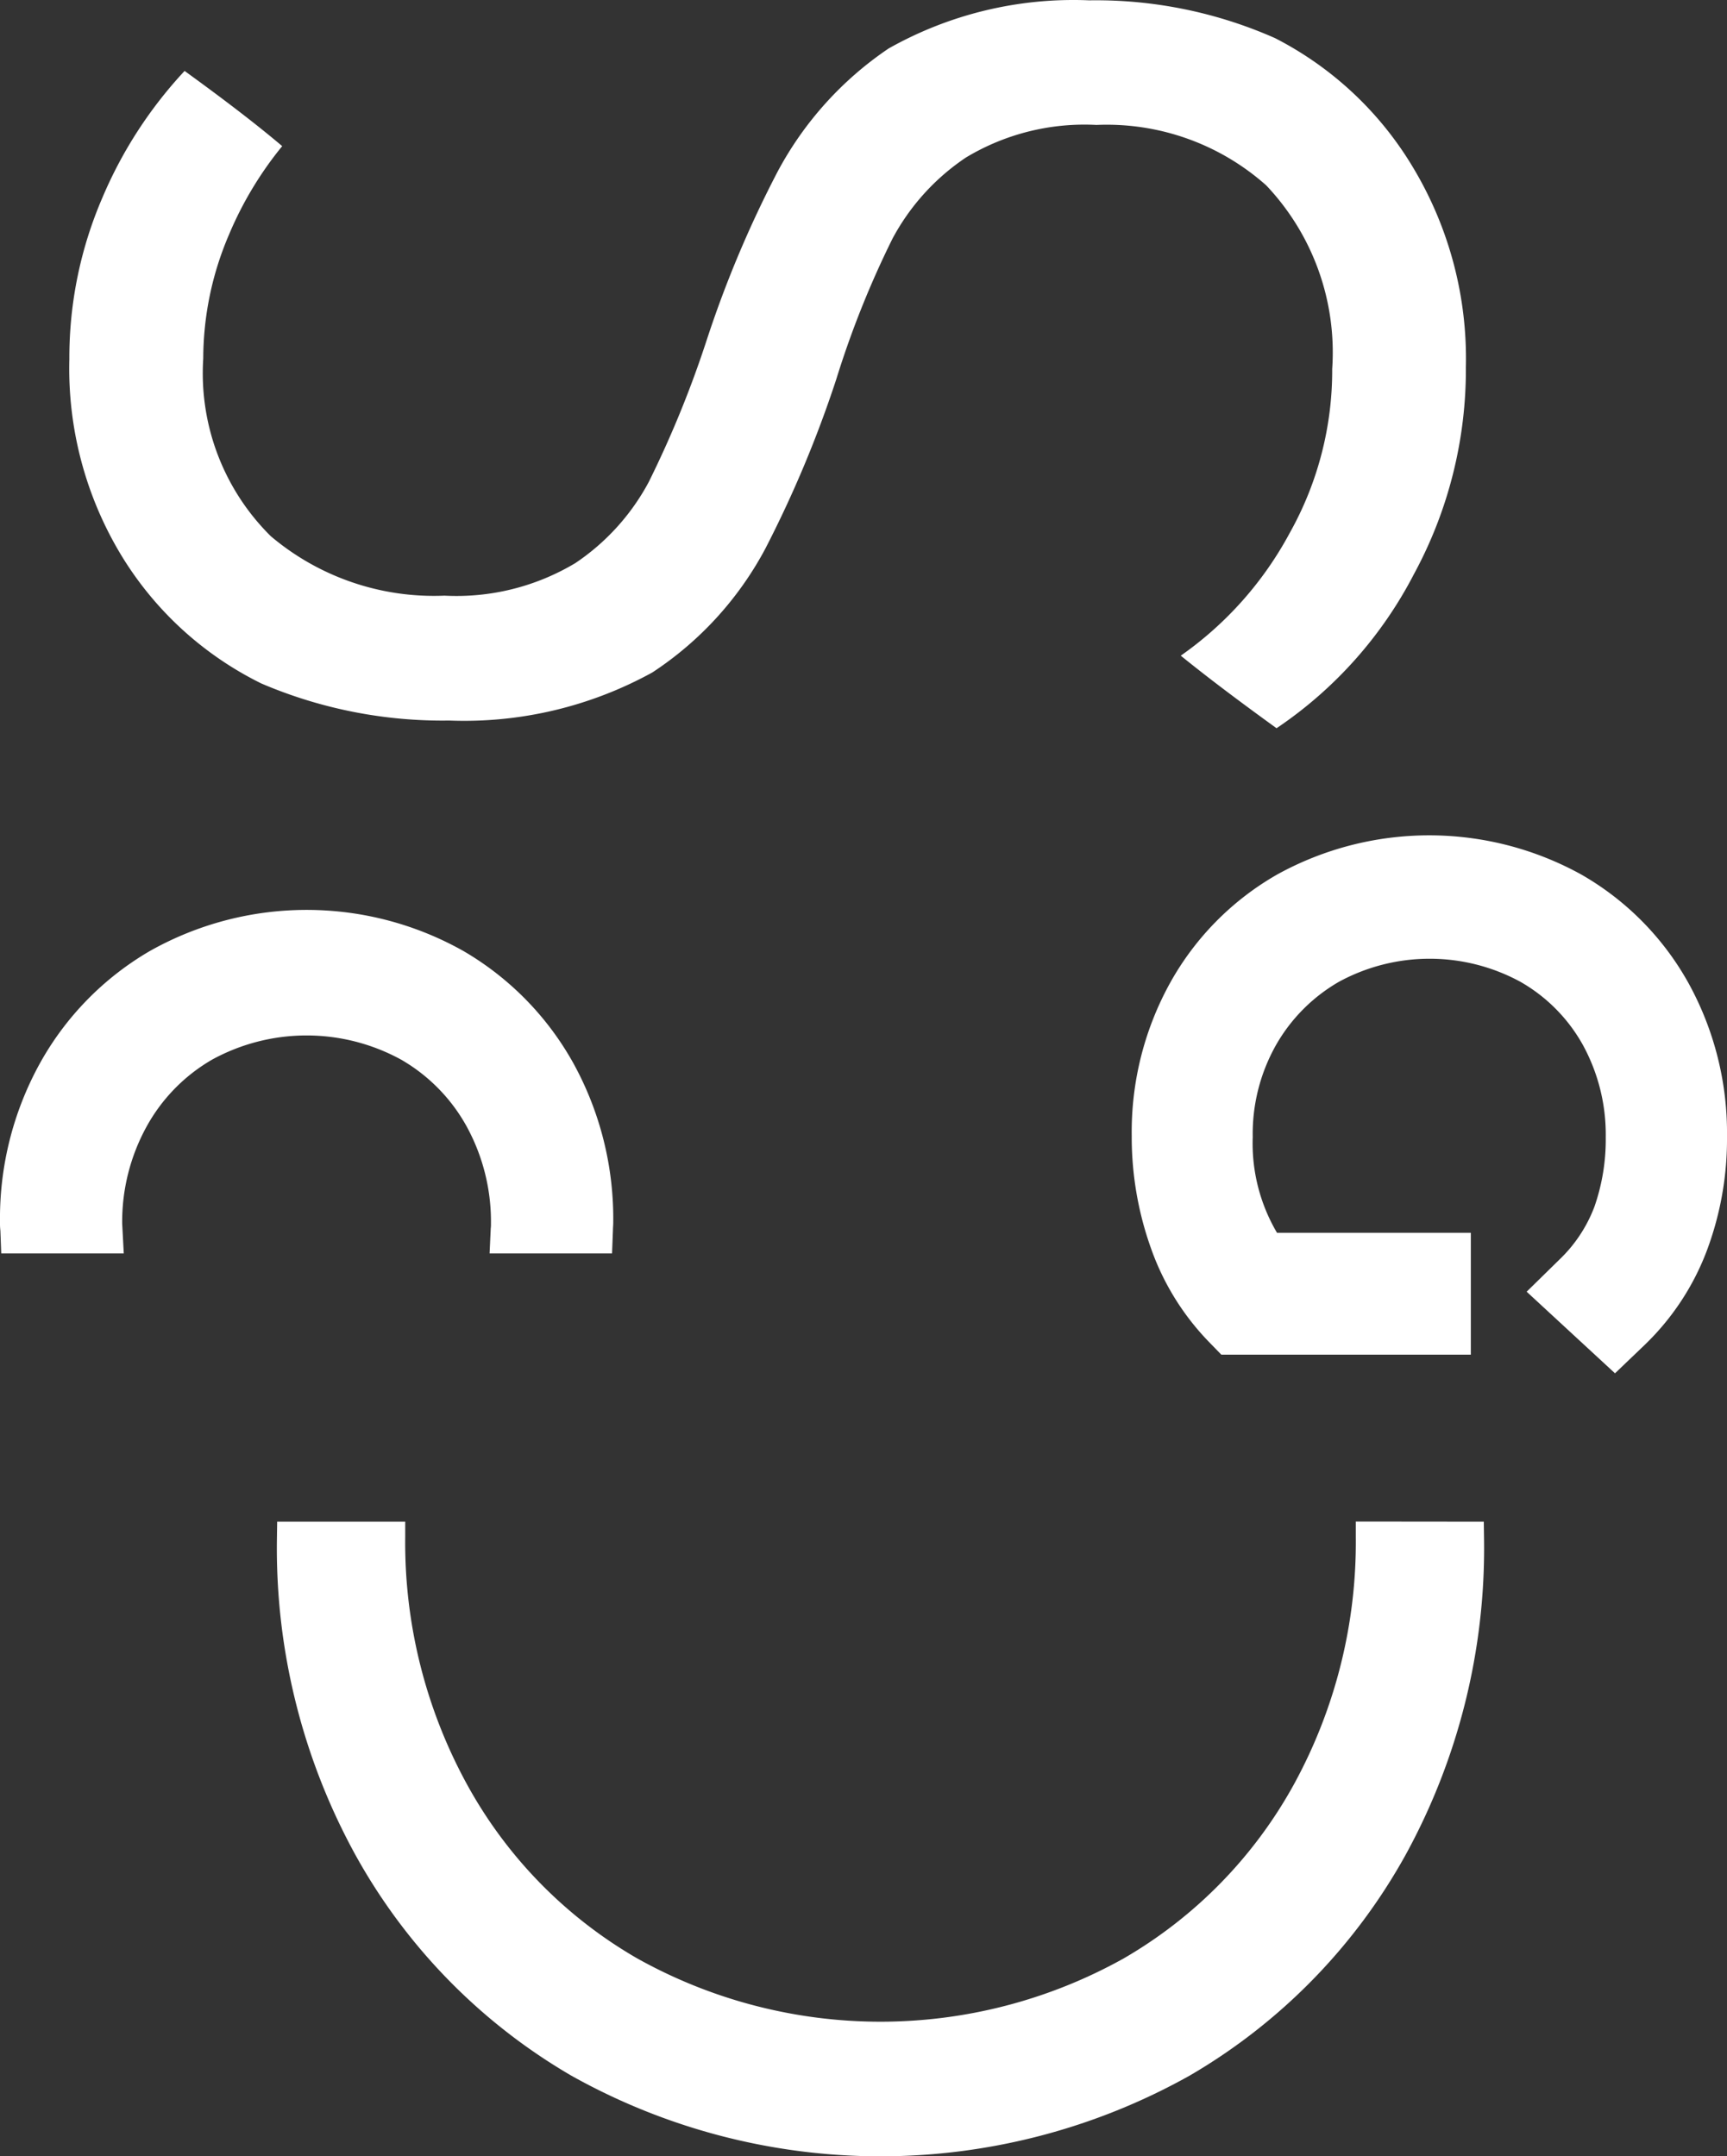
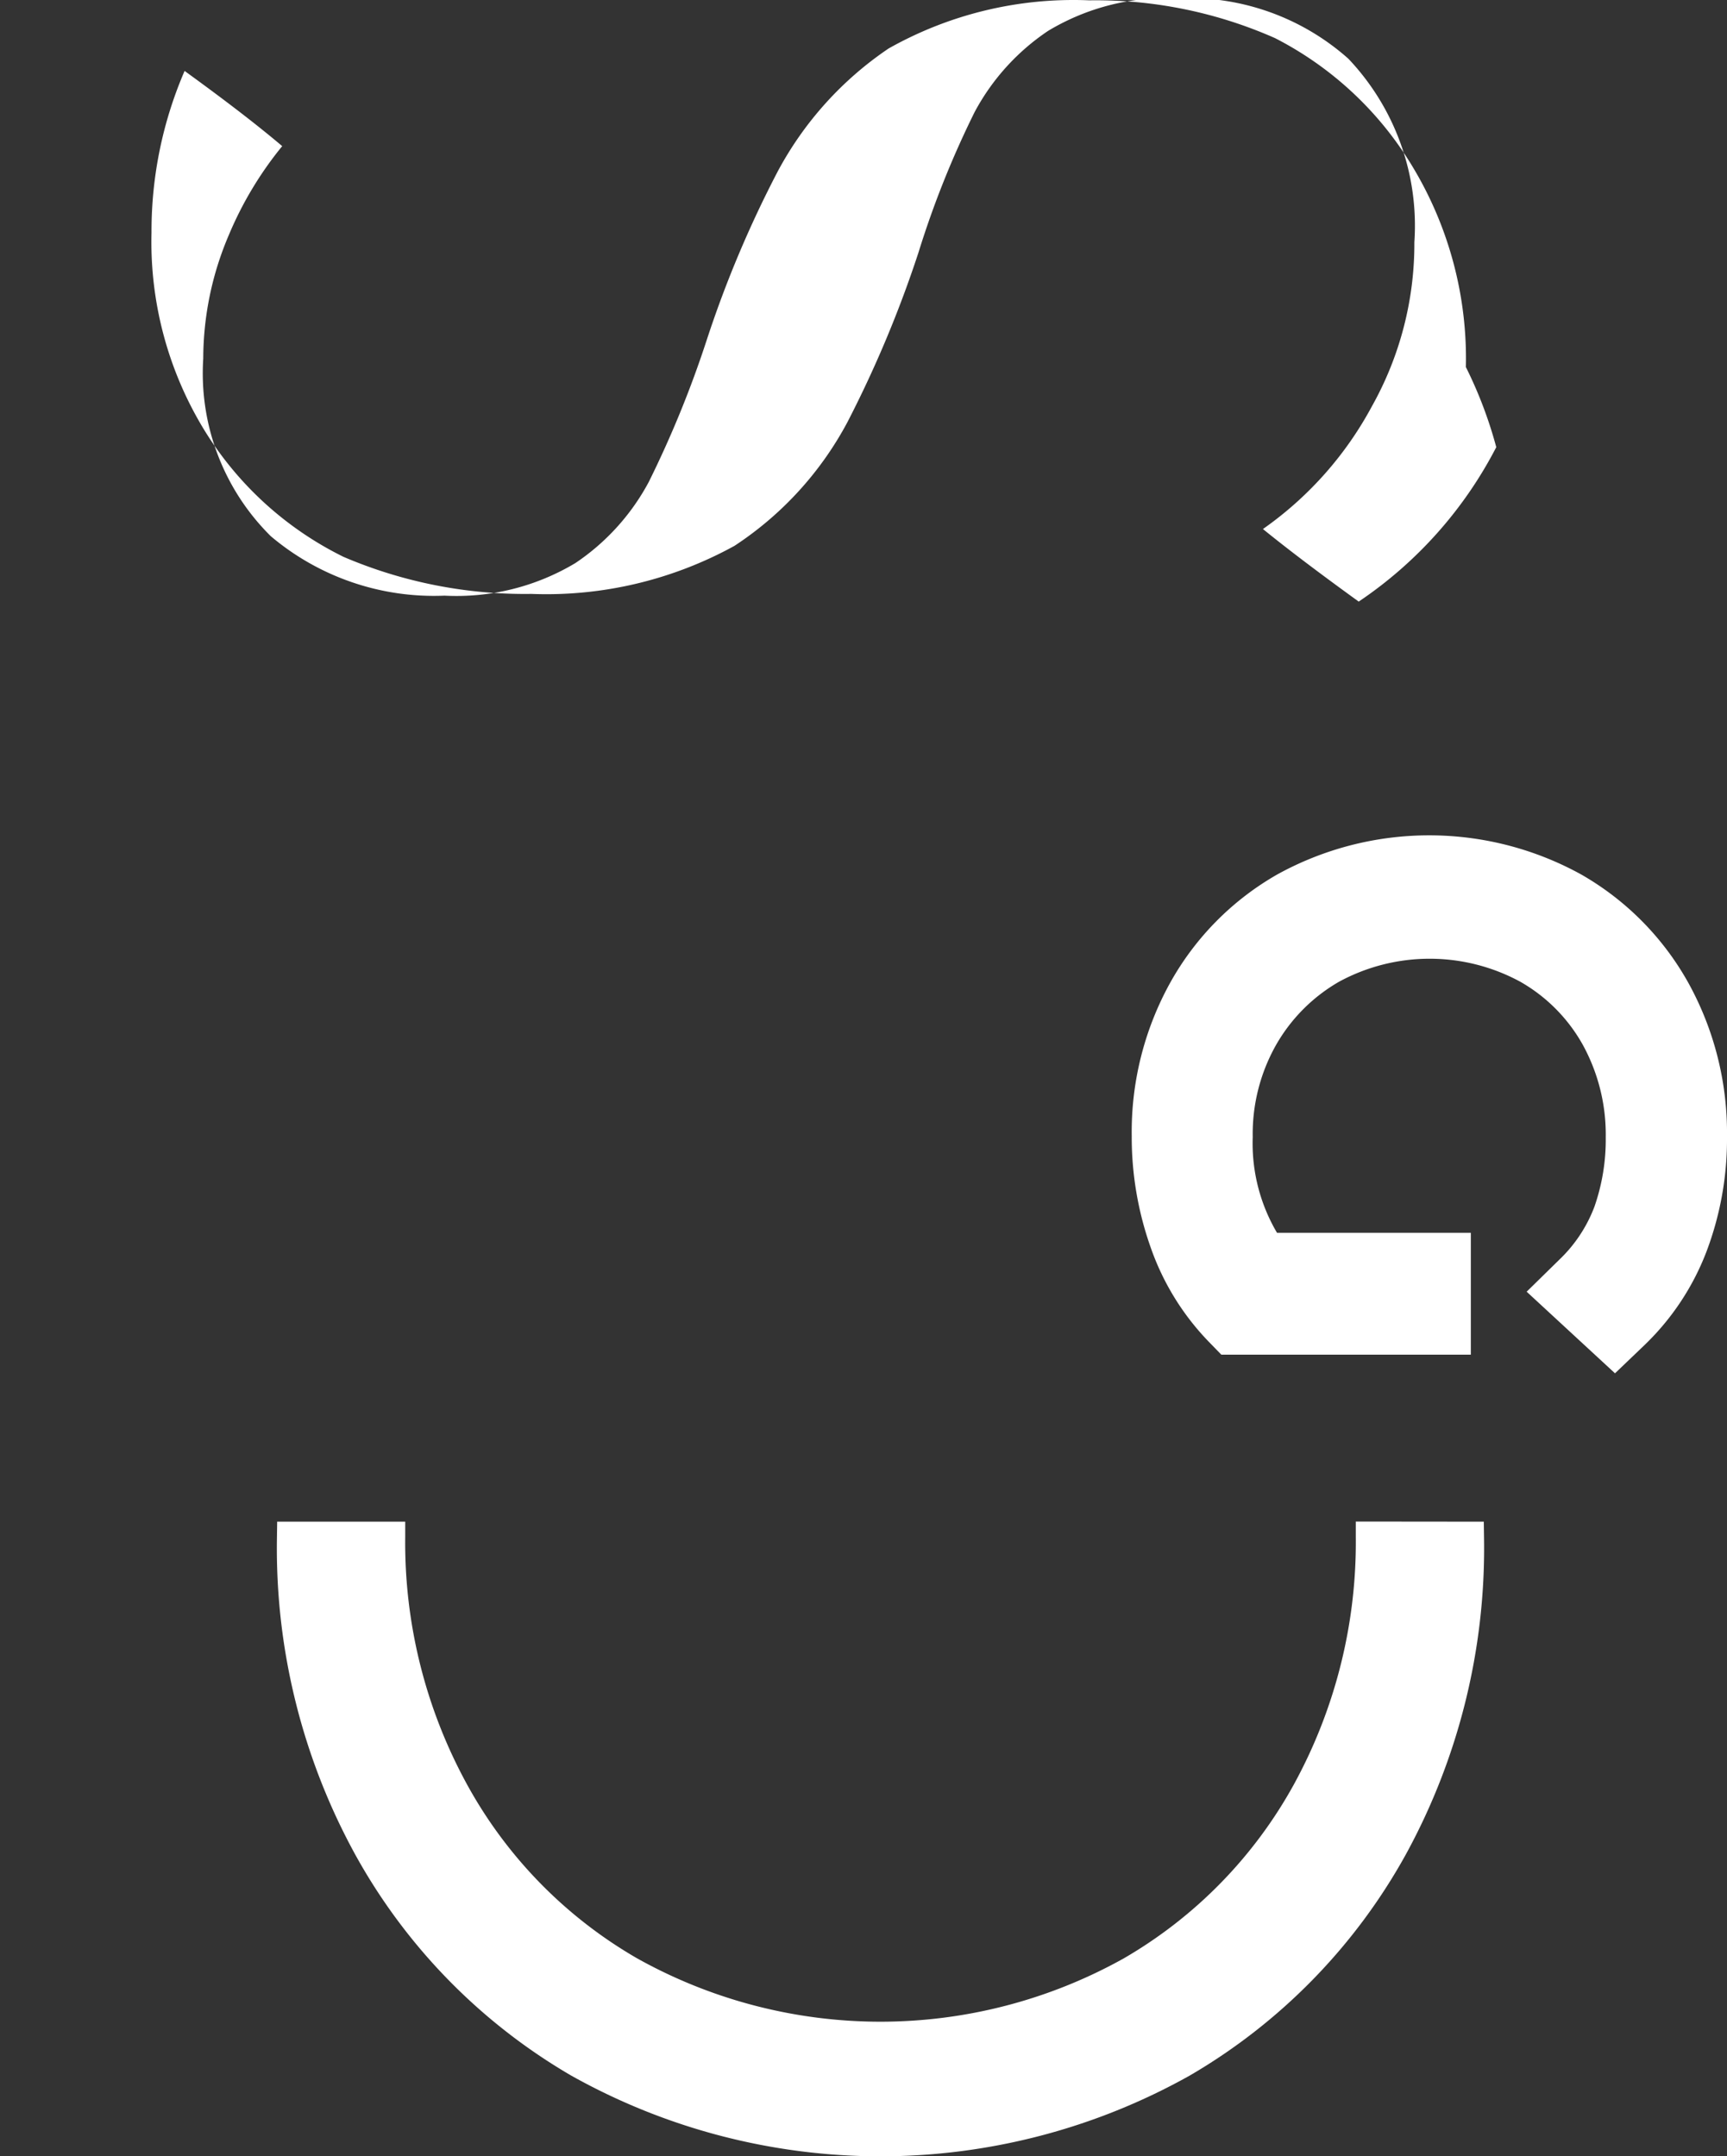
<svg xmlns="http://www.w3.org/2000/svg" viewBox="0 0 40.463 50.522">
  <rect x="0" y="0" width="40.463" height="50.522" fill="#333333" stroke="none" />
  <g class="icon">
    <path d="M39.557,23.027a6.649,6.649,0,0,0-2.511-2.539,7.372,7.372,0,0,0-7.12,0,6.632,6.632,0,0,0-2.51,2.539,7.214,7.214,0,0,0-.9,3.583,7.744,7.744,0,0,0,.445,2.62,6.02,6.02,0,0,0,1.354,2.2l.3.309h5.846V28.884H29.92a4.121,4.121,0,0,1-.569-2.244,4.236,4.236,0,0,1,.543-2.151A3.986,3.986,0,0,1,31.376,23,4.452,4.452,0,0,1,35.617,23a3.866,3.866,0,0,1,1.466,1.477,4.372,4.372,0,0,1,.539,2.167,4.771,4.771,0,0,1-.265,1.628,3.348,3.348,0,0,1-.819,1.238l-.769.754,2.07,1.912.7-.67a6.012,6.012,0,0,0,1.444-2.184,7.444,7.444,0,0,0,.48-2.694A7.27,7.27,0,0,0,39.557,23.027Z" fill="#fff" />
-     <path d="M9.4,24.828A4.084,4.084,0,0,1,10.938,26.4a4.645,4.645,0,0,1,.565,2.279.663.663,0,0,1-.005.1l-.027.587H14.34l.021-.539c0-.061.007-.122.007-.186a7.55,7.55,0,0,0-.927-3.717h0a6.949,6.949,0,0,0-2.581-2.641,7.486,7.486,0,0,0-7.351,0,6.932,6.932,0,0,0-2.58,2.641A7.516,7.516,0,0,0,0,28.641a1.437,1.437,0,0,0,.009.193l.02.532H2.9l-.037-.69A4.624,4.624,0,0,1,3.432,26.4a4.081,4.081,0,0,1,1.535-1.572A4.609,4.609,0,0,1,9.4,24.828Z" fill="#fff" />
    <path d="M31.766,35.649v.356a11.821,11.821,0,0,1-1.449,5.8,10.63,10.63,0,0,1-3.988,4.079,11.692,11.692,0,0,1-11.4,0,10.564,10.564,0,0,1-3.987-4.076,11.8,11.8,0,0,1-1.448-5.8v-.356h-3l-.006.424a14.924,14.924,0,0,0,1.83,7.367,13.587,13.587,0,0,0,5.065,5.187,14.823,14.823,0,0,0,14.491,0,13.611,13.611,0,0,0,5.067-5.186,14.952,14.952,0,0,0,1.83-7.368l-.006-.424Z" fill="#fff" />
-     <path d="M33.117,3.94A8.02,8.02,0,0,0,29.873.893a10.368,10.368,0,0,0-4.3-.886H25.5A8.814,8.814,0,0,0,20.82,1.136a8.058,8.058,0,0,0-2.6,2.884,26.013,26.013,0,0,0-1.659,3.938A24.777,24.777,0,0,1,15.2,11.293a5.294,5.294,0,0,1-1.72,1.9,5.421,5.421,0,0,1-3.066.763,5.921,5.921,0,0,1-4.068-1.392A5.367,5.367,0,0,1,4.762,8.4a7.39,7.39,0,0,1,.6-2.895,8.435,8.435,0,0,1,1.25-2.081c-.707-.6-1.574-1.245-2.287-1.762A10.157,10.157,0,0,0,2.4,4.629a9.459,9.459,0,0,0-.775,3.786,8.451,8.451,0,0,0,1.231,4.619,7.944,7.944,0,0,0,3.268,2.98,10.791,10.791,0,0,0,4.4.868,9.137,9.137,0,0,0,4.759-1.126,7.917,7.917,0,0,0,2.651-2.906,27.058,27.058,0,0,0,1.658-3.959,22.219,22.219,0,0,1,1.319-3.3,5.285,5.285,0,0,1,1.72-1.9,5.387,5.387,0,0,1,3.059-.764,5.62,5.62,0,0,1,3.977,1.416,5.687,5.687,0,0,1,1.546,4.3,7.782,7.782,0,0,1-.994,3.842,8.307,8.307,0,0,1-2.554,2.877c.739.6,1.589,1.226,2.244,1.7l.012-.008a9.755,9.755,0,0,0,3.211-3.61A10.049,10.049,0,0,0,34.345,8.6,8.7,8.7,0,0,0,33.117,3.94Z" fill="#fff" />
+     <path d="M33.117,3.94A8.02,8.02,0,0,0,29.873.893a10.368,10.368,0,0,0-4.3-.886H25.5A8.814,8.814,0,0,0,20.82,1.136a8.058,8.058,0,0,0-2.6,2.884,26.013,26.013,0,0,0-1.659,3.938A24.777,24.777,0,0,1,15.2,11.293a5.294,5.294,0,0,1-1.72,1.9,5.421,5.421,0,0,1-3.066.763,5.921,5.921,0,0,1-4.068-1.392A5.367,5.367,0,0,1,4.762,8.4a7.39,7.39,0,0,1,.6-2.895,8.435,8.435,0,0,1,1.25-2.081c-.707-.6-1.574-1.245-2.287-1.762a9.459,9.459,0,0,0-.775,3.786,8.451,8.451,0,0,0,1.231,4.619,7.944,7.944,0,0,0,3.268,2.98,10.791,10.791,0,0,0,4.4.868,9.137,9.137,0,0,0,4.759-1.126,7.917,7.917,0,0,0,2.651-2.906,27.058,27.058,0,0,0,1.658-3.959,22.219,22.219,0,0,1,1.319-3.3,5.285,5.285,0,0,1,1.72-1.9,5.387,5.387,0,0,1,3.059-.764,5.62,5.62,0,0,1,3.977,1.416,5.687,5.687,0,0,1,1.546,4.3,7.782,7.782,0,0,1-.994,3.842,8.307,8.307,0,0,1-2.554,2.877c.739.6,1.589,1.226,2.244,1.7l.012-.008a9.755,9.755,0,0,0,3.211-3.61A10.049,10.049,0,0,0,34.345,8.6,8.7,8.7,0,0,0,33.117,3.94Z" fill="#fff" />
  </g>
</svg>